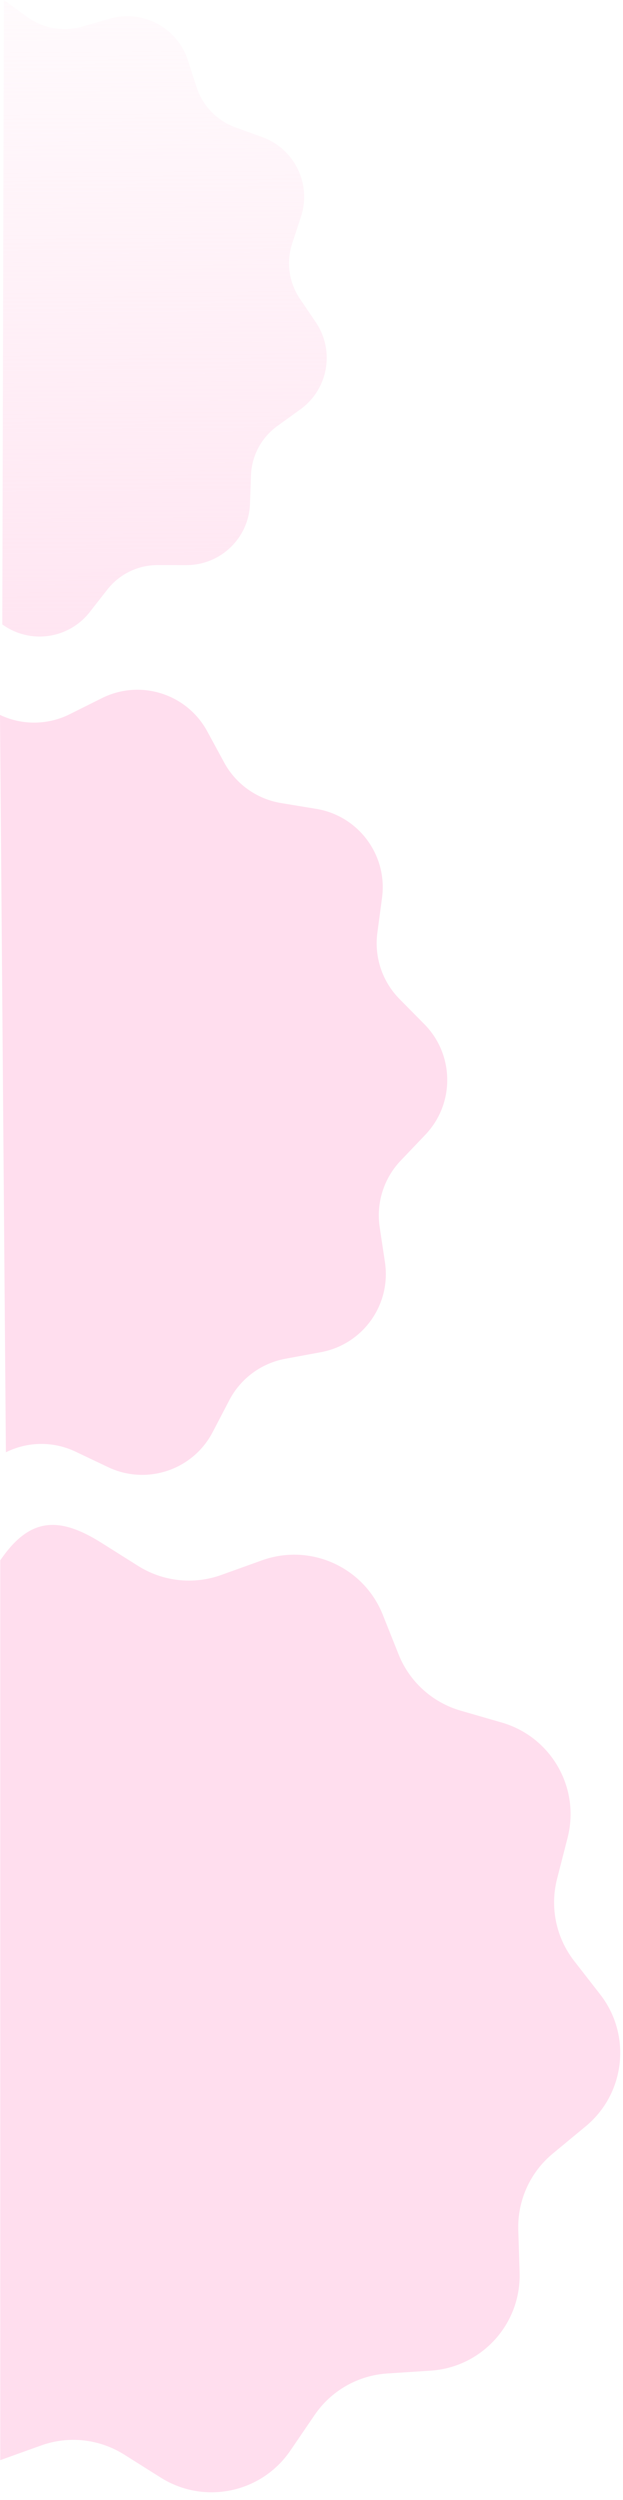
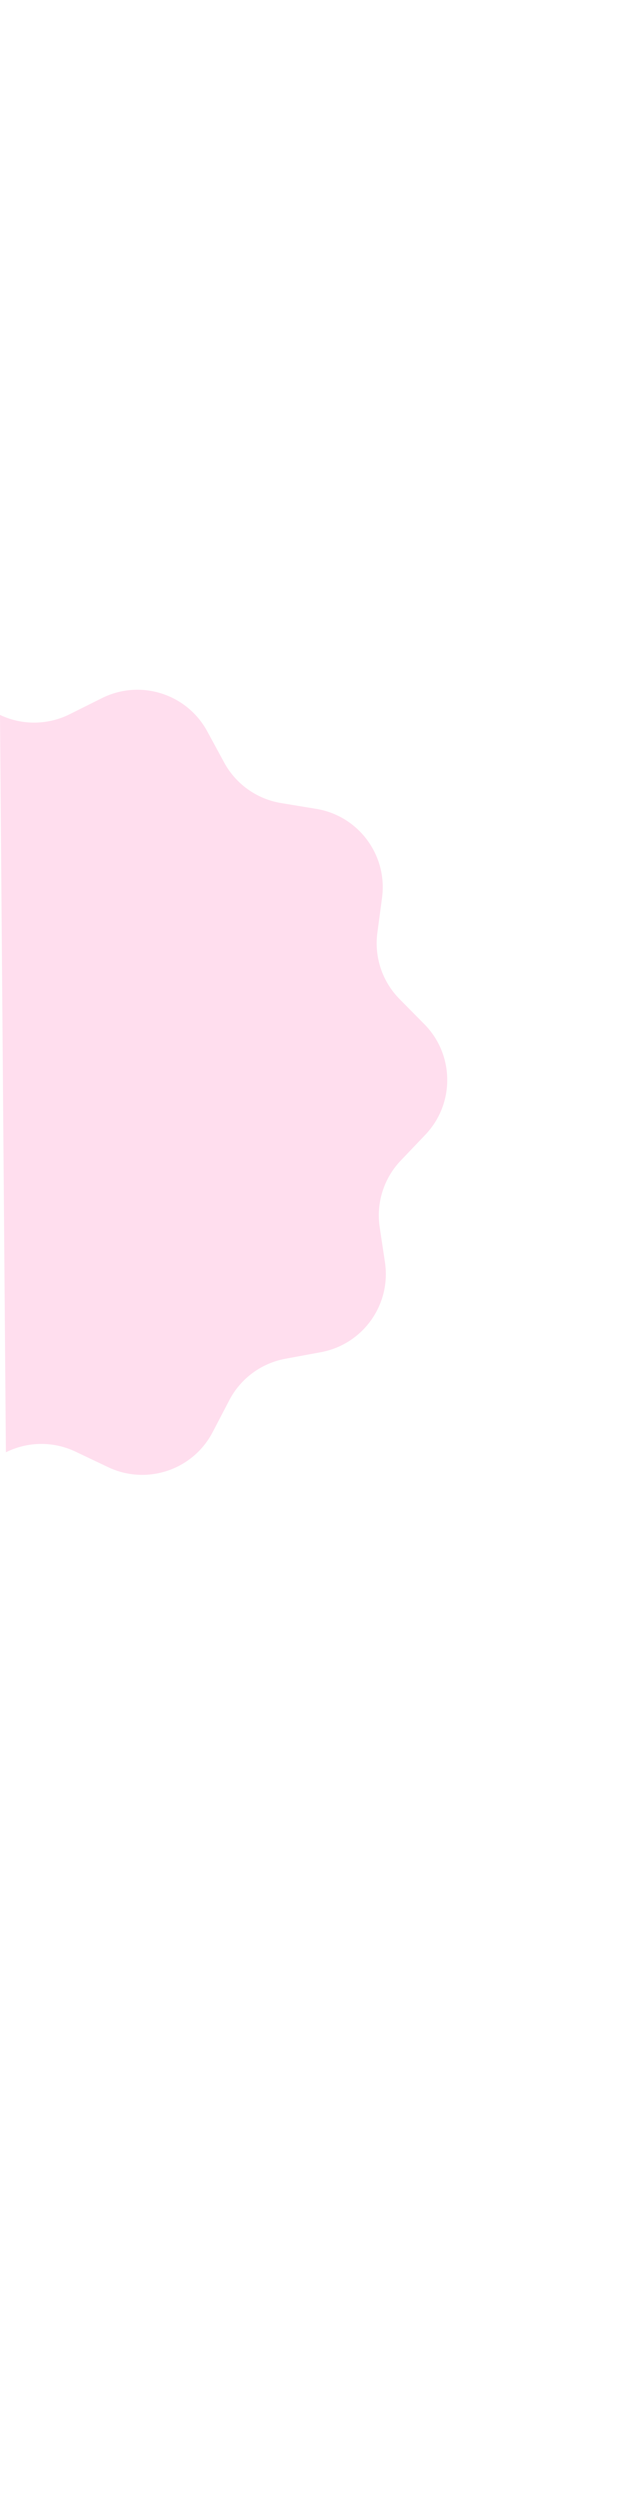
<svg xmlns="http://www.w3.org/2000/svg" width="77" height="309" viewBox="0 0 77 309" fill="none">
-   <path d="M3.366 2.096L0.48 0L0.283 77.174C3.704 79.658 8.477 78.989 11.082 75.661L13.281 72.853C14.771 70.95 17.055 69.838 19.472 69.841L23.043 69.844C27.277 69.847 30.752 66.495 30.899 62.264L31.022 58.75C31.107 56.327 32.306 54.079 34.271 52.659L37.127 50.595C40.567 48.109 41.41 43.341 39.031 39.826L37.075 36.937C35.713 34.925 35.359 32.397 36.115 30.088L37.202 26.772C38.523 22.739 36.402 18.386 32.411 16.942L29.098 15.742C26.818 14.917 25.047 13.085 24.3 10.778L23.216 7.434C21.911 3.407 17.649 1.138 13.579 2.306L10.146 3.29C7.823 3.957 5.322 3.516 3.366 2.096Z" fill="url(#paint0_linear_2370_25749)" />
  <path d="M0 88.359L0.728 179.495C3.431 178.146 6.605 178.116 9.333 179.415L13.358 181.331C18.129 183.603 23.842 181.691 26.284 177.005L28.345 173.052C29.742 170.373 32.294 168.486 35.265 167.936L39.655 167.124C44.859 166.162 48.364 161.249 47.579 156.015L46.928 151.669C46.478 148.672 47.438 145.635 49.529 143.441L52.568 140.252C56.227 136.412 56.174 130.359 52.448 126.583L49.384 123.479C47.251 121.317 46.238 118.291 46.641 115.282L47.219 110.958C47.922 105.7 44.321 100.835 39.087 99.971L34.74 99.253C31.75 98.76 29.156 96.913 27.71 94.249L25.614 90.386C23.091 85.735 17.335 83.92 12.6 86.284L8.606 88.278C5.902 89.628 2.728 89.658 0 88.359Z" fill="#FFDEEE" />
-   <path d="M17.073 193.54L12.547 190.689C7.182 187.308 3.605 187.608 0.033 192.847L0.033 304.06L5.074 302.248C8.487 301.021 12.273 301.434 15.341 303.367L19.867 306.219C25.232 309.599 32.309 308.127 35.881 302.888L38.895 298.468C40.938 295.472 44.246 293.584 47.864 293.349L53.21 293.001C59.547 292.589 64.417 287.228 64.221 280.881L64.058 275.61C63.946 271.975 65.518 268.491 68.32 266.172L72.391 262.801C77.294 258.741 78.085 251.52 74.178 246.495L70.965 242.363C68.728 239.486 67.948 235.737 68.853 232.207L70.152 227.137C71.731 220.97 68.127 214.664 62.012 212.896L56.934 211.427C53.441 210.417 50.609 207.849 49.263 204.471L47.311 199.572C44.96 193.673 38.356 190.698 32.381 192.847L27.34 194.659C23.927 195.886 20.141 195.473 17.073 193.54Z" fill="#FFDEEE" />
  <defs>
    <linearGradient id="paint0_linear_2370_25749" x1="20" y1="-16.5" x2="21" y2="106" gradientUnits="userSpaceOnUse">
      <stop stop-color="#FFDEEE" stop-opacity="0" />
      <stop offset="1" stop-color="#FFDEEE" />
    </linearGradient>
  </defs>
</svg>